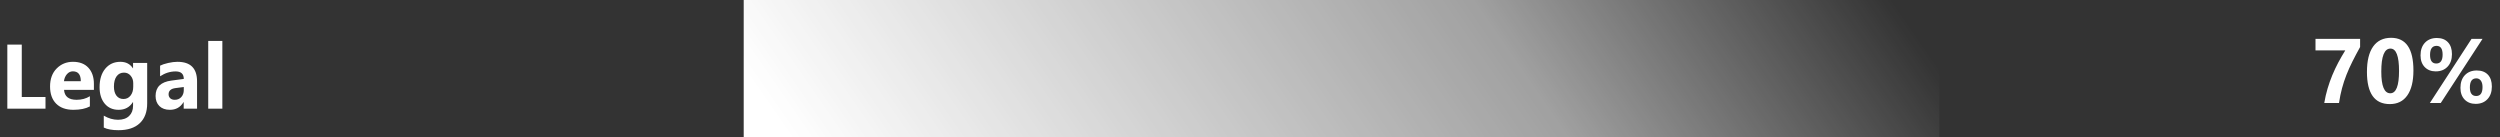
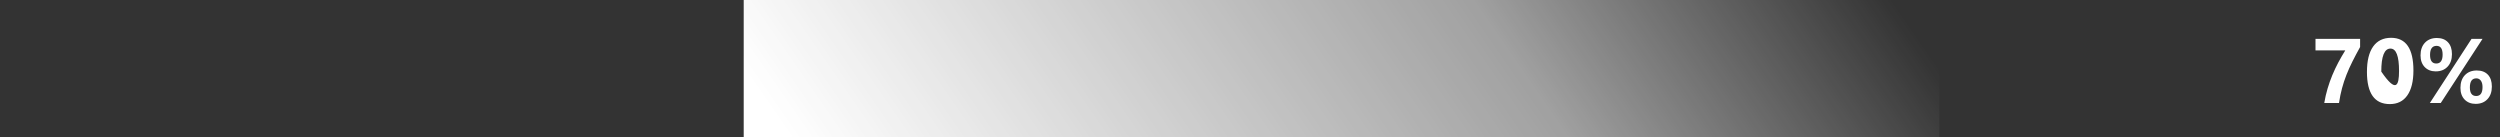
<svg xmlns="http://www.w3.org/2000/svg" width="437" height="24" viewBox="0 0 437 24" fill="none">
  <rect x="0" y="0" width="437" height="24" fill="#333333" stroke="none" />
  <g clip-path="url(#clip0_23_110)">
-     <path d="M7.953 19H1.281V7.797H3.805V16.953H7.953V19ZM16.414 15.703H11.195C11.279 16.865 12.01 17.445 13.391 17.445C14.271 17.445 15.044 17.237 15.711 16.82V18.602C14.971 18.997 14.01 19.195 12.828 19.195C11.537 19.195 10.534 18.838 9.82 18.125C9.107 17.406 8.75 16.406 8.75 15.125C8.75 13.797 9.135 12.745 9.906 11.969C10.677 11.193 11.625 10.805 12.75 10.805C13.917 10.805 14.818 11.151 15.453 11.844C16.094 12.537 16.414 13.477 16.414 14.664V15.703ZM14.125 14.188C14.125 13.042 13.662 12.469 12.734 12.469C12.338 12.469 11.995 12.633 11.703 12.961C11.417 13.289 11.242 13.698 11.18 14.188H14.125ZM25.727 18.086C25.727 19.57 25.297 20.719 24.438 21.531C23.578 22.349 22.333 22.758 20.703 22.758C19.625 22.758 18.771 22.604 18.141 22.297V20.219C18.963 20.698 19.794 20.938 20.633 20.938C21.466 20.938 22.112 20.716 22.57 20.273C23.029 19.836 23.258 19.24 23.258 18.484V17.852H23.227C22.664 18.747 21.833 19.195 20.734 19.195C19.713 19.195 18.904 18.836 18.305 18.117C17.706 17.398 17.406 16.435 17.406 15.227C17.406 13.872 17.74 12.797 18.406 12C19.073 11.203 19.951 10.805 21.039 10.805C22.013 10.805 22.742 11.18 23.227 11.93H23.258V11H25.727V18.086ZM23.289 15.156V14.523C23.289 14.018 23.138 13.588 22.836 13.234C22.539 12.875 22.151 12.695 21.672 12.695C21.125 12.695 20.695 12.909 20.383 13.336C20.07 13.763 19.914 14.365 19.914 15.141C19.914 15.807 20.062 16.336 20.359 16.727C20.656 17.112 21.062 17.305 21.578 17.305C22.088 17.305 22.5 17.109 22.812 16.719C23.13 16.323 23.289 15.802 23.289 15.156ZM34.445 19H32.109V17.852H32.078C31.542 18.747 30.747 19.195 29.695 19.195C28.919 19.195 28.307 18.977 27.859 18.539C27.417 18.096 27.195 17.508 27.195 16.773C27.195 15.221 28.115 14.325 29.953 14.086L32.125 13.797C32.125 12.922 31.651 12.484 30.703 12.484C29.75 12.484 28.844 12.768 27.984 13.336V11.477C28.328 11.3 28.797 11.143 29.391 11.008C29.99 10.872 30.534 10.805 31.023 10.805C33.305 10.805 34.445 11.943 34.445 14.219V19ZM32.125 15.75V15.211L30.672 15.398C29.87 15.503 29.469 15.865 29.469 16.484C29.469 16.766 29.565 16.997 29.758 17.18C29.956 17.357 30.221 17.445 30.555 17.445C31.018 17.445 31.396 17.287 31.688 16.969C31.979 16.646 32.125 16.24 32.125 15.75ZM38.867 19H36.398V7.156H38.867V19Z" fill="white" />
-     <path d="M412.547 8.219C412.047 9.12 411.599 9.966 411.203 10.758C410.807 11.544 410.458 12.323 410.156 13.094C409.854 13.859 409.596 14.641 409.383 15.438C409.169 16.229 408.995 17.083 408.859 18H406.281C406.427 17.13 406.62 16.292 406.859 15.484C407.099 14.677 407.375 13.896 407.688 13.141C408.005 12.38 408.354 11.641 408.734 10.922C409.12 10.203 409.526 9.5 409.953 8.812H404.75V6.797H412.547V8.219ZM417.742 18.195C415.076 18.195 413.742 16.323 413.742 12.578C413.742 10.635 414.102 9.156 414.82 8.141C415.544 7.12 416.591 6.609 417.961 6.609C420.565 6.609 421.867 8.513 421.867 12.32C421.867 14.216 421.51 15.669 420.797 16.68C420.089 17.69 419.07 18.195 417.742 18.195ZM417.852 8.492C416.784 8.492 416.25 9.833 416.25 12.516C416.25 15.042 416.773 16.305 417.82 16.305C418.841 16.305 419.352 15.003 419.352 12.398C419.352 9.794 418.852 8.492 417.852 8.492ZM425.766 12.477C424.969 12.477 424.326 12.224 423.836 11.719C423.352 11.213 423.109 10.534 423.109 9.68C423.109 8.747 423.367 8.008 423.883 7.461C424.404 6.914 425.096 6.641 425.961 6.641C426.789 6.641 427.435 6.888 427.898 7.383C428.367 7.878 428.602 8.573 428.602 9.469C428.602 10.391 428.344 11.122 427.828 11.664C427.312 12.206 426.625 12.477 425.766 12.477ZM425.914 8.016C425.154 8.016 424.773 8.544 424.773 9.602C424.773 10.602 425.135 11.102 425.859 11.102C426.599 11.102 426.969 10.581 426.969 9.539C426.969 8.523 426.617 8.016 425.914 8.016ZM433.945 6.797L426.648 18H424.742L432.023 6.797H433.945ZM432.742 18.156C431.945 18.156 431.302 17.904 430.812 17.398C430.328 16.893 430.086 16.213 430.086 15.359C430.086 14.427 430.344 13.688 430.859 13.141C431.38 12.594 432.073 12.32 432.938 12.32C433.771 12.32 434.419 12.565 434.883 13.055C435.346 13.544 435.578 14.237 435.578 15.133C435.578 16.055 435.32 16.789 434.805 17.336C434.289 17.883 433.602 18.156 432.742 18.156ZM432.867 13.695C432.112 13.695 431.734 14.224 431.734 15.281C431.734 16.281 432.102 16.781 432.836 16.781C433.576 16.781 433.945 16.26 433.945 15.219C433.945 14.734 433.846 14.359 433.648 14.094C433.451 13.828 433.19 13.695 432.867 13.695Z" fill="white" />
+     <path d="M412.547 8.219C412.047 9.12 411.599 9.966 411.203 10.758C410.807 11.544 410.458 12.323 410.156 13.094C409.854 13.859 409.596 14.641 409.383 15.438C409.169 16.229 408.995 17.083 408.859 18H406.281C406.427 17.13 406.62 16.292 406.859 15.484C407.099 14.677 407.375 13.896 407.688 13.141C408.005 12.38 408.354 11.641 408.734 10.922C409.12 10.203 409.526 9.5 409.953 8.812H404.75V6.797H412.547V8.219ZM417.742 18.195C415.076 18.195 413.742 16.323 413.742 12.578C413.742 10.635 414.102 9.156 414.82 8.141C415.544 7.12 416.591 6.609 417.961 6.609C420.565 6.609 421.867 8.513 421.867 12.32C421.867 14.216 421.51 15.669 420.797 16.68C420.089 17.69 419.07 18.195 417.742 18.195ZM417.852 8.492C416.784 8.492 416.25 9.833 416.25 12.516C418.841 16.305 419.352 15.003 419.352 12.398C419.352 9.794 418.852 8.492 417.852 8.492ZM425.766 12.477C424.969 12.477 424.326 12.224 423.836 11.719C423.352 11.213 423.109 10.534 423.109 9.68C423.109 8.747 423.367 8.008 423.883 7.461C424.404 6.914 425.096 6.641 425.961 6.641C426.789 6.641 427.435 6.888 427.898 7.383C428.367 7.878 428.602 8.573 428.602 9.469C428.602 10.391 428.344 11.122 427.828 11.664C427.312 12.206 426.625 12.477 425.766 12.477ZM425.914 8.016C425.154 8.016 424.773 8.544 424.773 9.602C424.773 10.602 425.135 11.102 425.859 11.102C426.599 11.102 426.969 10.581 426.969 9.539C426.969 8.523 426.617 8.016 425.914 8.016ZM433.945 6.797L426.648 18H424.742L432.023 6.797H433.945ZM432.742 18.156C431.945 18.156 431.302 17.904 430.812 17.398C430.328 16.893 430.086 16.213 430.086 15.359C430.086 14.427 430.344 13.688 430.859 13.141C431.38 12.594 432.073 12.32 432.938 12.32C433.771 12.32 434.419 12.565 434.883 13.055C435.346 13.544 435.578 14.237 435.578 15.133C435.578 16.055 435.32 16.789 434.805 17.336C434.289 17.883 433.602 18.156 432.742 18.156ZM432.867 13.695C432.112 13.695 431.734 14.224 431.734 15.281C431.734 16.281 432.102 16.781 432.836 16.781C433.576 16.781 433.945 16.26 433.945 15.219C433.945 14.734 433.846 14.359 433.648 14.094C433.451 13.828 433.19 13.695 432.867 13.695Z" fill="white" />
    <path d="M339 0H130V24H339V0Z" fill="url(#paint0_linear_23_110)" />
  </g>
  <defs>
    <linearGradient id="paint0_linear_23_110" x1="339" y1="12" x2="197.418" y2="109.892" gradientUnits="userSpaceOnUse">
      <stop stop-color="white" stop-opacity="0" />
      <stop offset="0.35" stop-color="white" stop-opacity="0.537" />
      <stop offset="1" stop-color="white" />
    </linearGradient>
    <clipPath id="clip0_23_110">
      <rect width="437" height="24" fill="white" />
    </clipPath>
  </defs>
</svg>